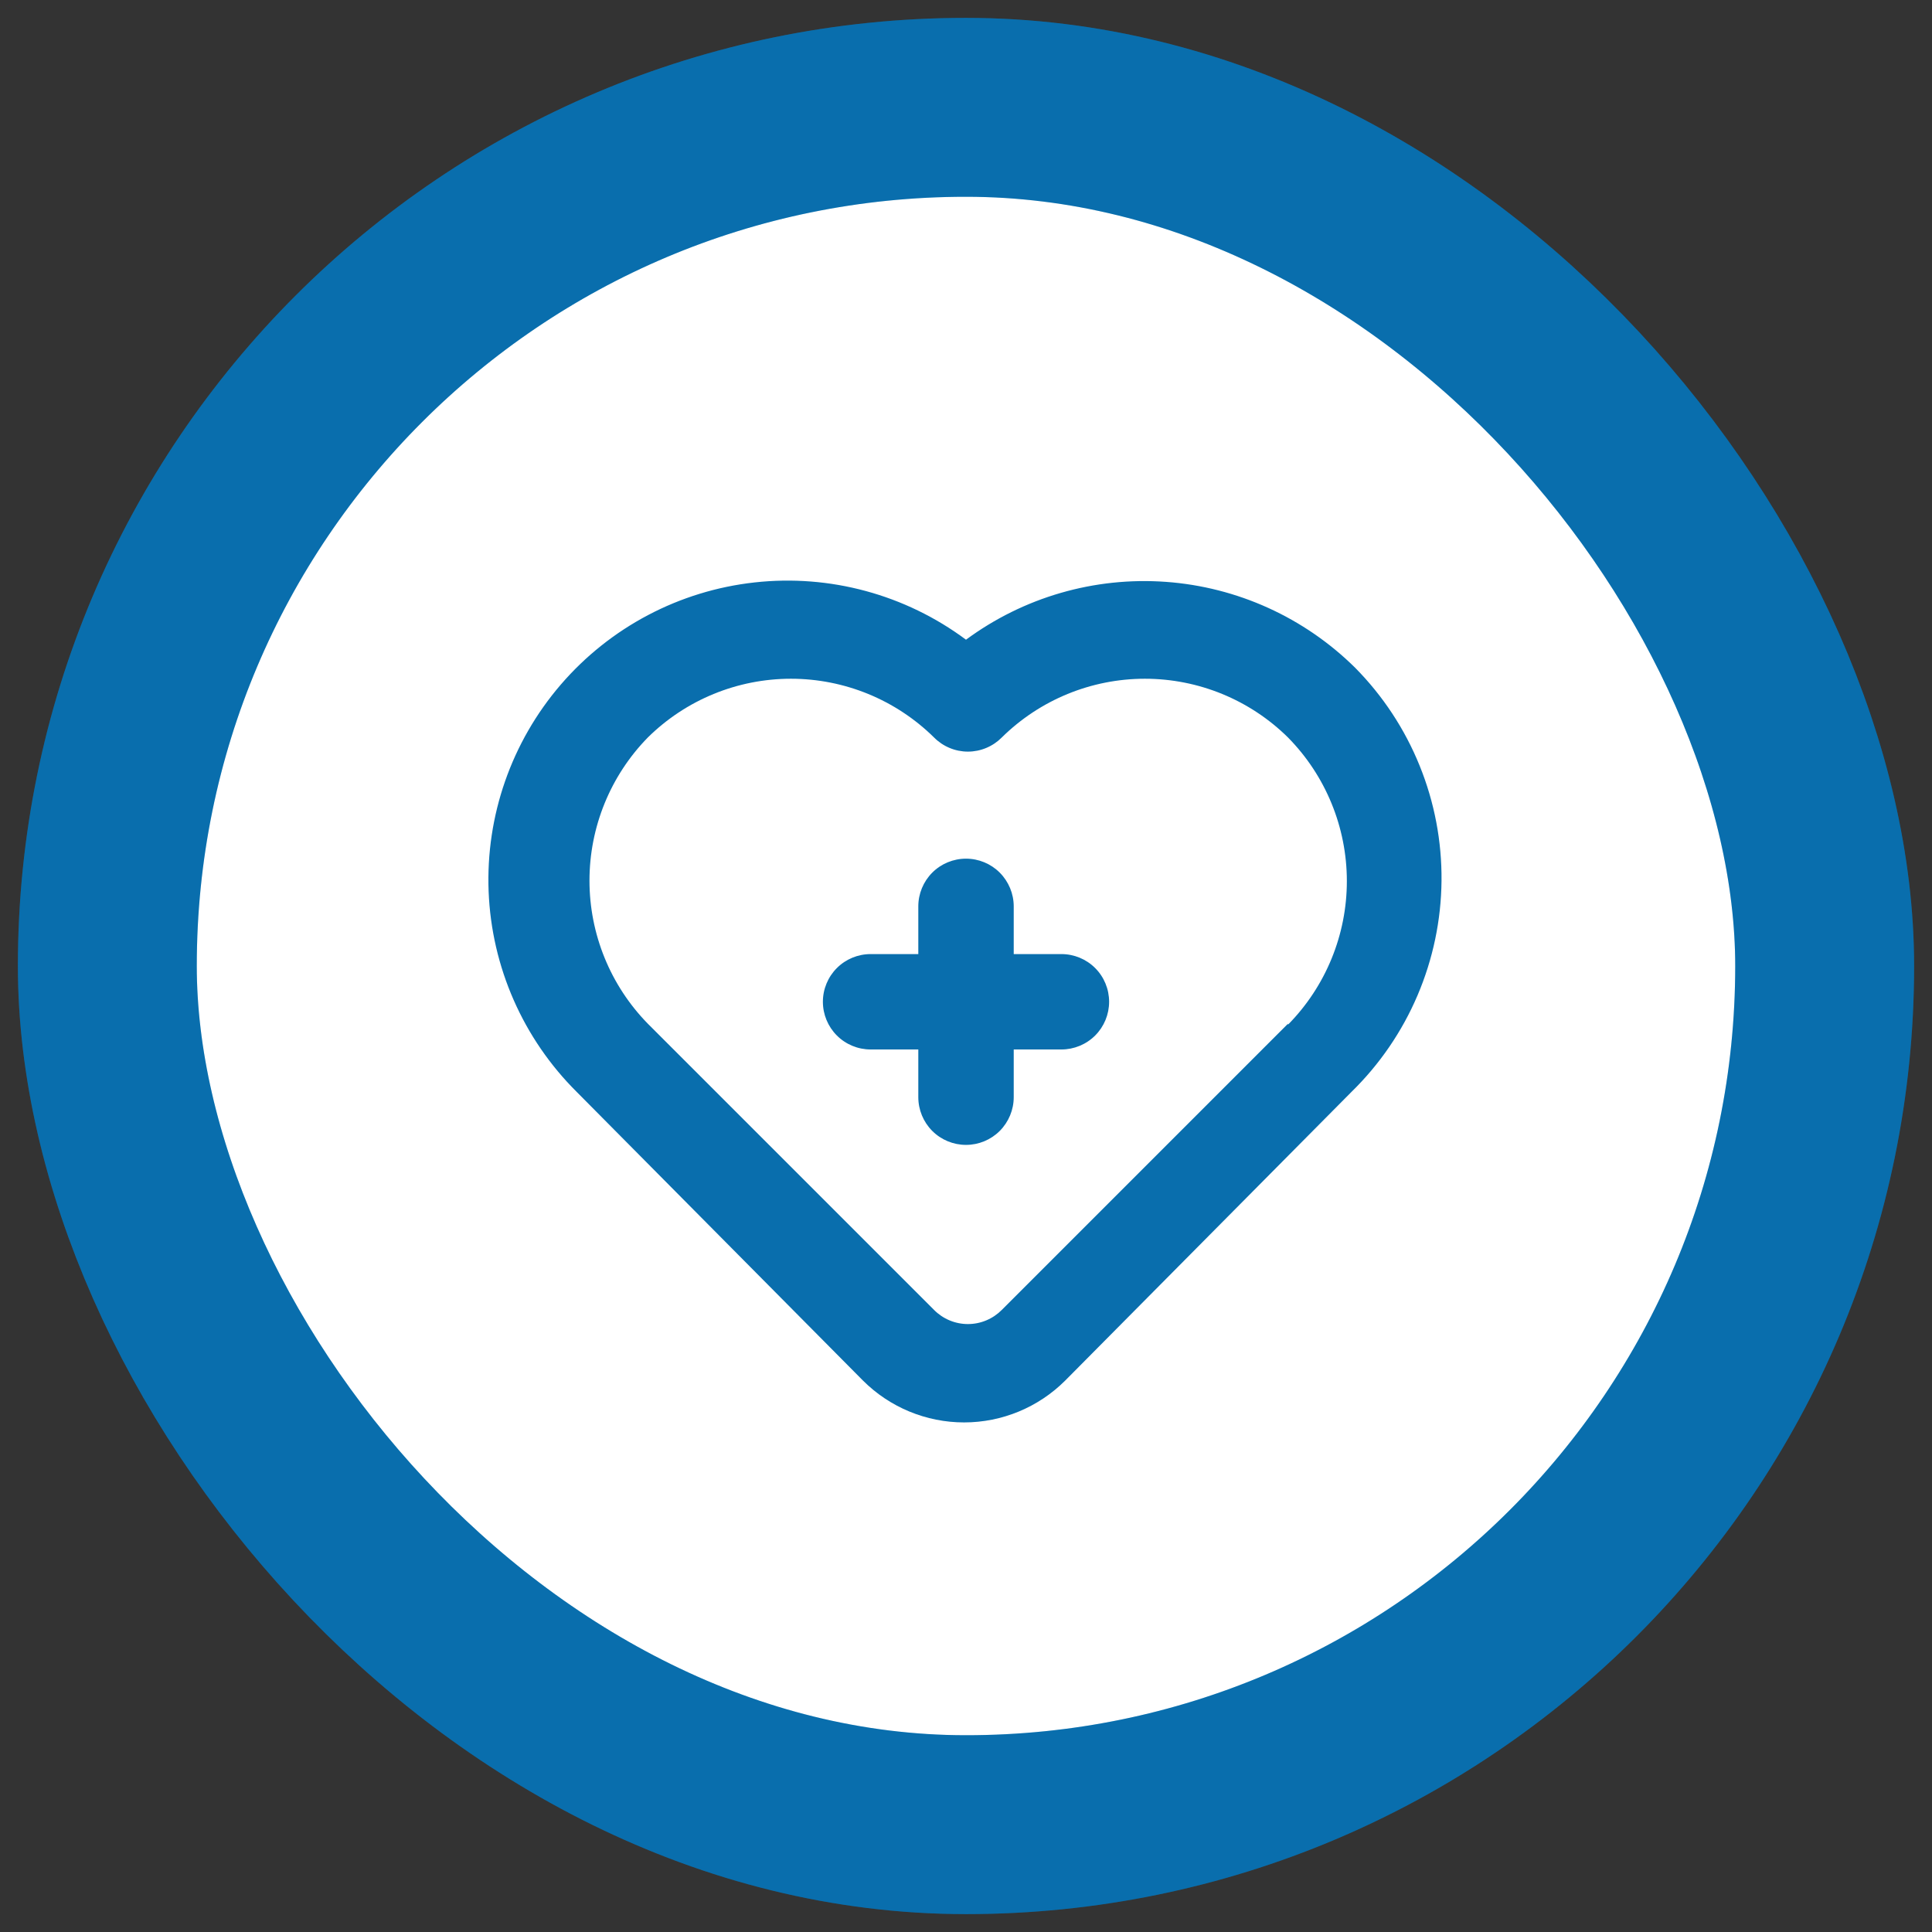
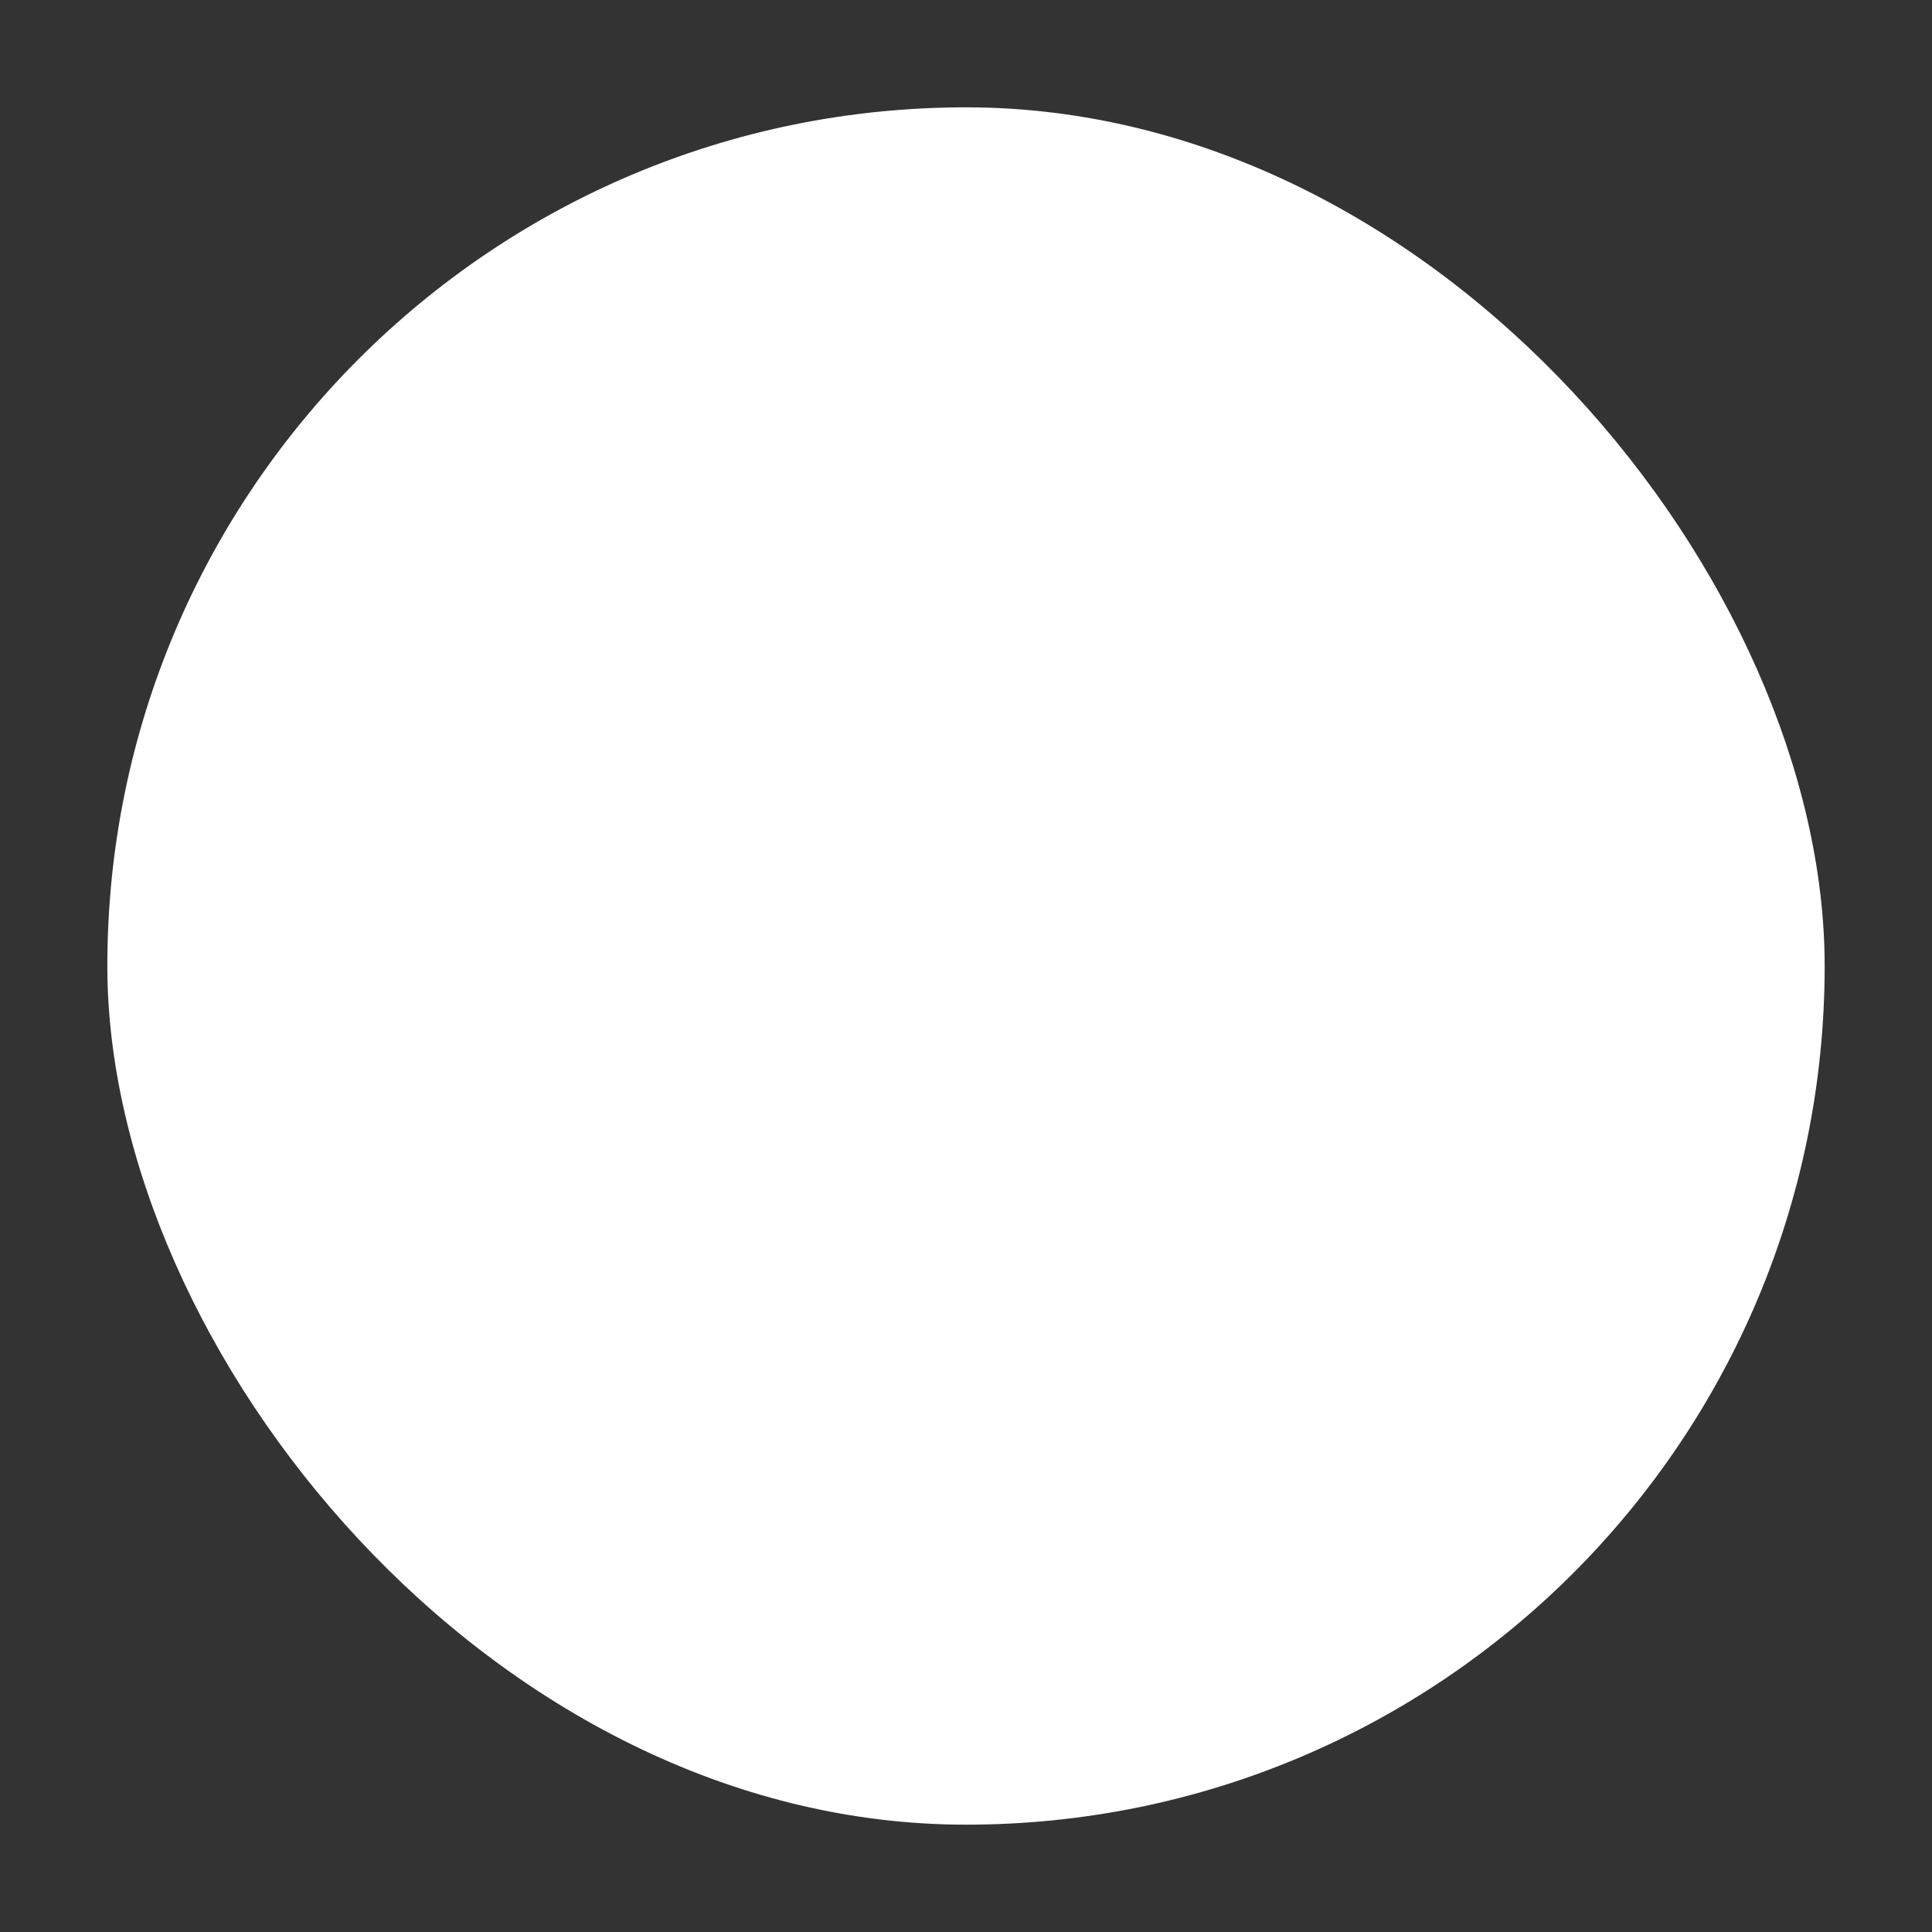
<svg xmlns="http://www.w3.org/2000/svg" width="54" height="54" viewBox="0 0 54 54" fill="none">
  <rect x="0" y="0" width="54" height="54" fill="#333333" stroke="none" />
  <rect x="3" y="3" width="48" height="48" rx="24" fill="white" />
-   <rect x="3" y="3" width="48" height="48" rx="24" stroke="#0B8AD8" stroke-width="5" />
-   <rect x="3" y="3" width="48" height="48" rx="24" stroke="black" stroke-opacity="0.2" stroke-width="5" />
-   <path d="M29.667 26.667H28.334V25.333C28.334 24.98 28.193 24.641 27.943 24.39C27.693 24.14 27.354 24 27 24C26.647 24 26.307 24.14 26.057 24.39C25.807 24.641 25.667 24.98 25.667 25.333V26.667H24.334C23.98 26.667 23.641 26.807 23.391 27.057C23.141 27.307 23 27.646 23 28C23 28.354 23.141 28.693 23.391 28.943C23.641 29.193 23.98 29.333 24.334 29.333H25.667V30.667C25.667 31.02 25.807 31.359 26.057 31.61C26.307 31.86 26.647 32 27 32C27.354 32 27.693 31.86 27.943 31.61C28.193 31.359 28.334 31.02 28.334 30.667V29.333H29.667C30.02 29.333 30.36 29.193 30.61 28.943C30.86 28.693 31 28.354 31 28C31 27.646 30.86 27.307 30.61 27.057C30.36 26.807 30.02 26.667 29.667 26.667ZM37.88 18.667C36.459 17.26 34.581 16.407 32.586 16.263C30.59 16.119 28.61 16.692 27 17.88C25.304 16.618 23.192 16.046 21.091 16.279C18.989 16.511 17.054 17.532 15.675 19.134C14.296 20.736 13.575 22.802 13.657 24.915C13.74 27.027 14.62 29.03 16.12 30.52L24.12 38.587C24.87 39.336 25.887 39.757 26.947 39.757C28.007 39.757 29.023 39.336 29.773 38.587L37.773 30.52C38.561 29.75 39.19 28.832 39.621 27.819C40.053 26.806 40.281 25.717 40.291 24.616C40.301 23.514 40.093 22.421 39.679 21.401C39.266 20.38 38.654 19.451 37.88 18.667V18.667ZM36 28.613L28 36.613C27.876 36.738 27.729 36.837 27.566 36.905C27.404 36.973 27.23 37.008 27.053 37.008C26.878 37.008 26.703 36.973 26.541 36.905C26.378 36.837 26.231 36.738 26.107 36.613L18.107 28.613C17.061 27.544 16.476 26.109 16.476 24.613C16.476 23.118 17.061 21.682 18.107 20.613C19.172 19.561 20.61 18.971 22.107 18.971C23.604 18.971 25.041 19.561 26.107 20.613C26.231 20.738 26.378 20.837 26.541 20.905C26.703 20.973 26.878 21.008 27.053 21.008C27.23 21.008 27.404 20.973 27.566 20.905C27.729 20.837 27.876 20.738 28 20.613C29.066 19.561 30.503 18.971 32 18.971C33.498 18.971 34.935 19.561 36 20.613C37.054 21.683 37.645 23.125 37.645 24.627C37.645 26.128 37.054 27.57 36 28.64V28.613Z" fill="#096EAD" />
</svg>